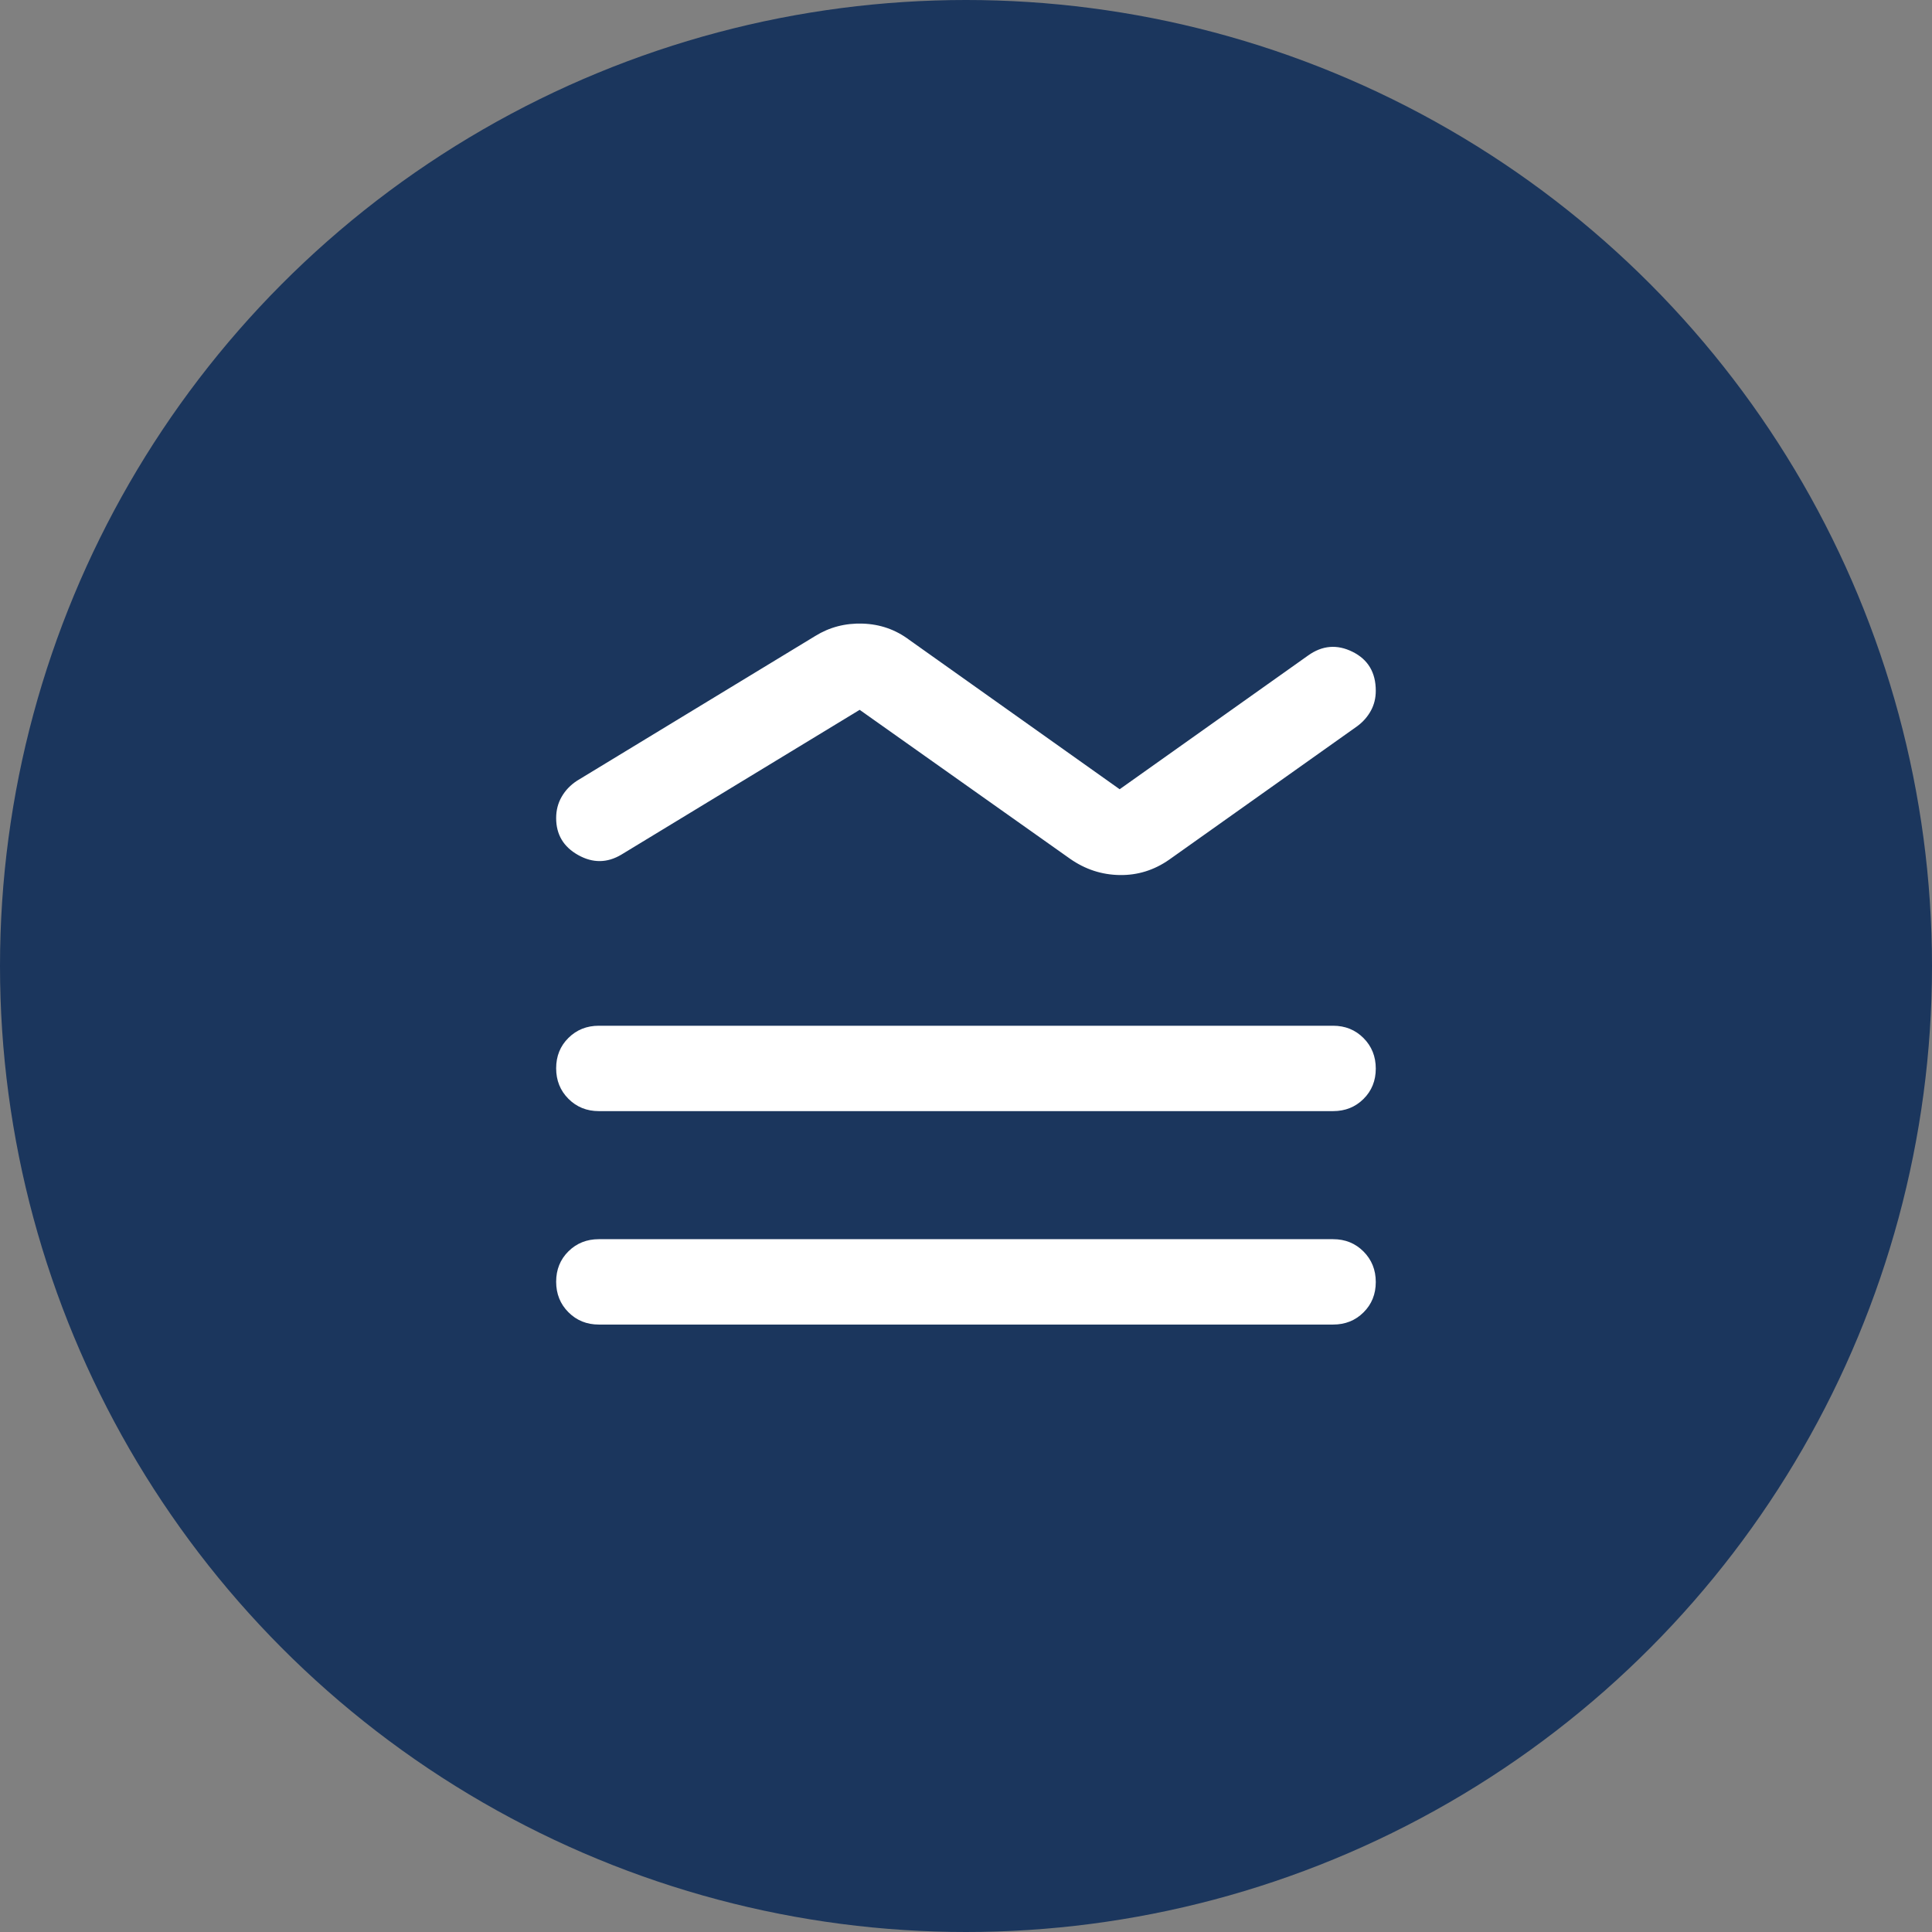
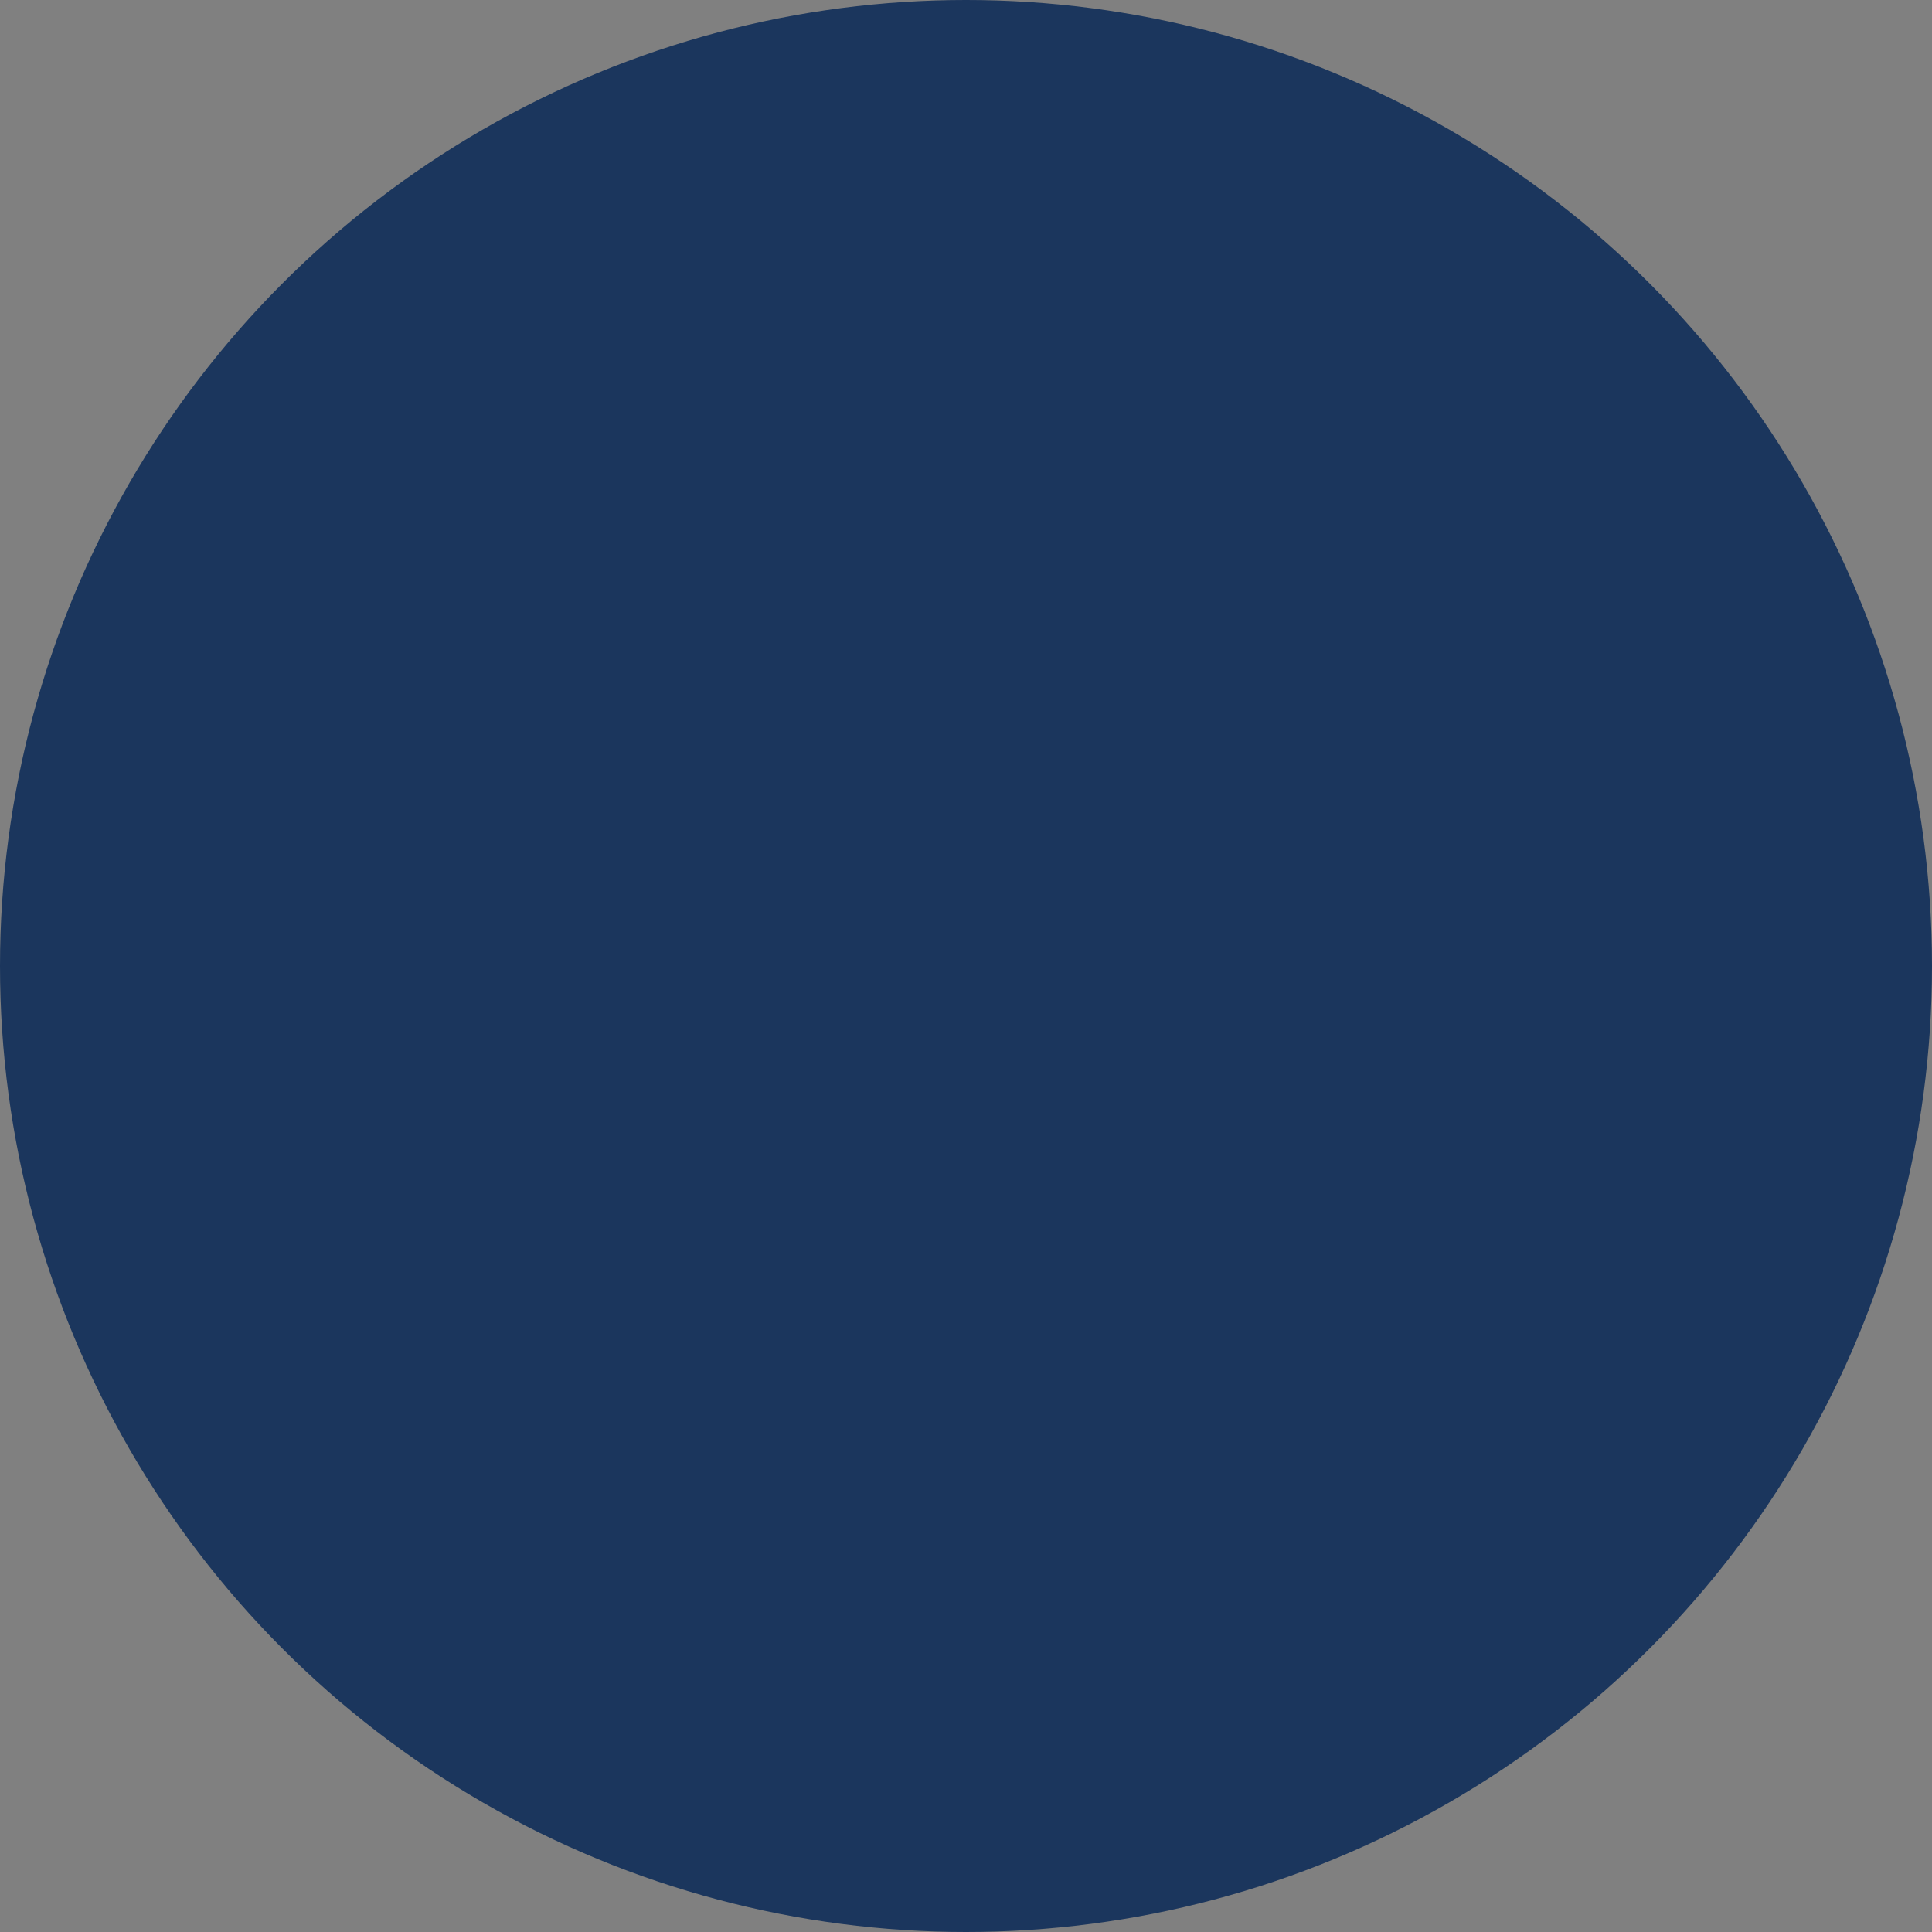
<svg xmlns="http://www.w3.org/2000/svg" width="88" height="88" viewBox="0 0 88 88" fill="none">
  <rect x="0" y="0" width="88" height="88" fill="#808080" stroke="none" />
  <circle cx="44" cy="44" r="44" fill="#1B365D" />
-   <path d="M27.276 56.443H60.721C61.272 56.443 61.734 56.63 62.106 57.004C62.479 57.379 62.665 57.842 62.665 58.395C62.665 58.947 62.479 59.409 62.106 59.778C61.734 60.148 61.272 60.332 60.721 60.332H27.276C26.726 60.332 26.264 60.145 25.891 59.771C25.518 59.397 25.332 58.934 25.332 58.381C25.332 57.828 25.518 57.367 25.891 56.997C26.264 56.628 26.726 56.443 27.276 56.443ZM27.276 46.721H60.721C61.272 46.721 61.734 46.908 62.106 47.282C62.479 47.656 62.665 48.12 62.665 48.673C62.665 49.225 62.479 49.686 62.106 50.056C61.734 50.425 61.272 50.61 60.721 50.61H27.276C26.726 50.61 26.264 50.423 25.891 50.049C25.518 49.675 25.332 49.212 25.332 48.659C25.332 48.106 25.518 47.645 25.891 47.276C26.264 46.906 26.726 46.721 27.276 46.721ZM26.285 35.56L37.135 28.968C37.783 28.567 38.502 28.379 39.293 28.405C40.084 28.43 40.791 28.677 41.413 29.143L50.999 35.949L59.574 29.863C60.222 29.396 60.899 29.338 61.605 29.688C62.312 30.038 62.665 30.63 62.665 31.463C62.665 31.796 62.591 32.099 62.442 32.371C62.293 32.644 62.088 32.877 61.829 33.071L53.254 39.157C52.567 39.637 51.815 39.87 50.999 39.857C50.182 39.844 49.43 39.598 48.743 39.118L39.157 32.332L28.307 38.924C27.659 39.313 27.001 39.32 26.334 38.946C25.666 38.572 25.332 38.011 25.332 37.263C25.332 36.905 25.416 36.581 25.585 36.289C25.753 35.997 25.987 35.754 26.285 35.56Z" fill="white" />
</svg>